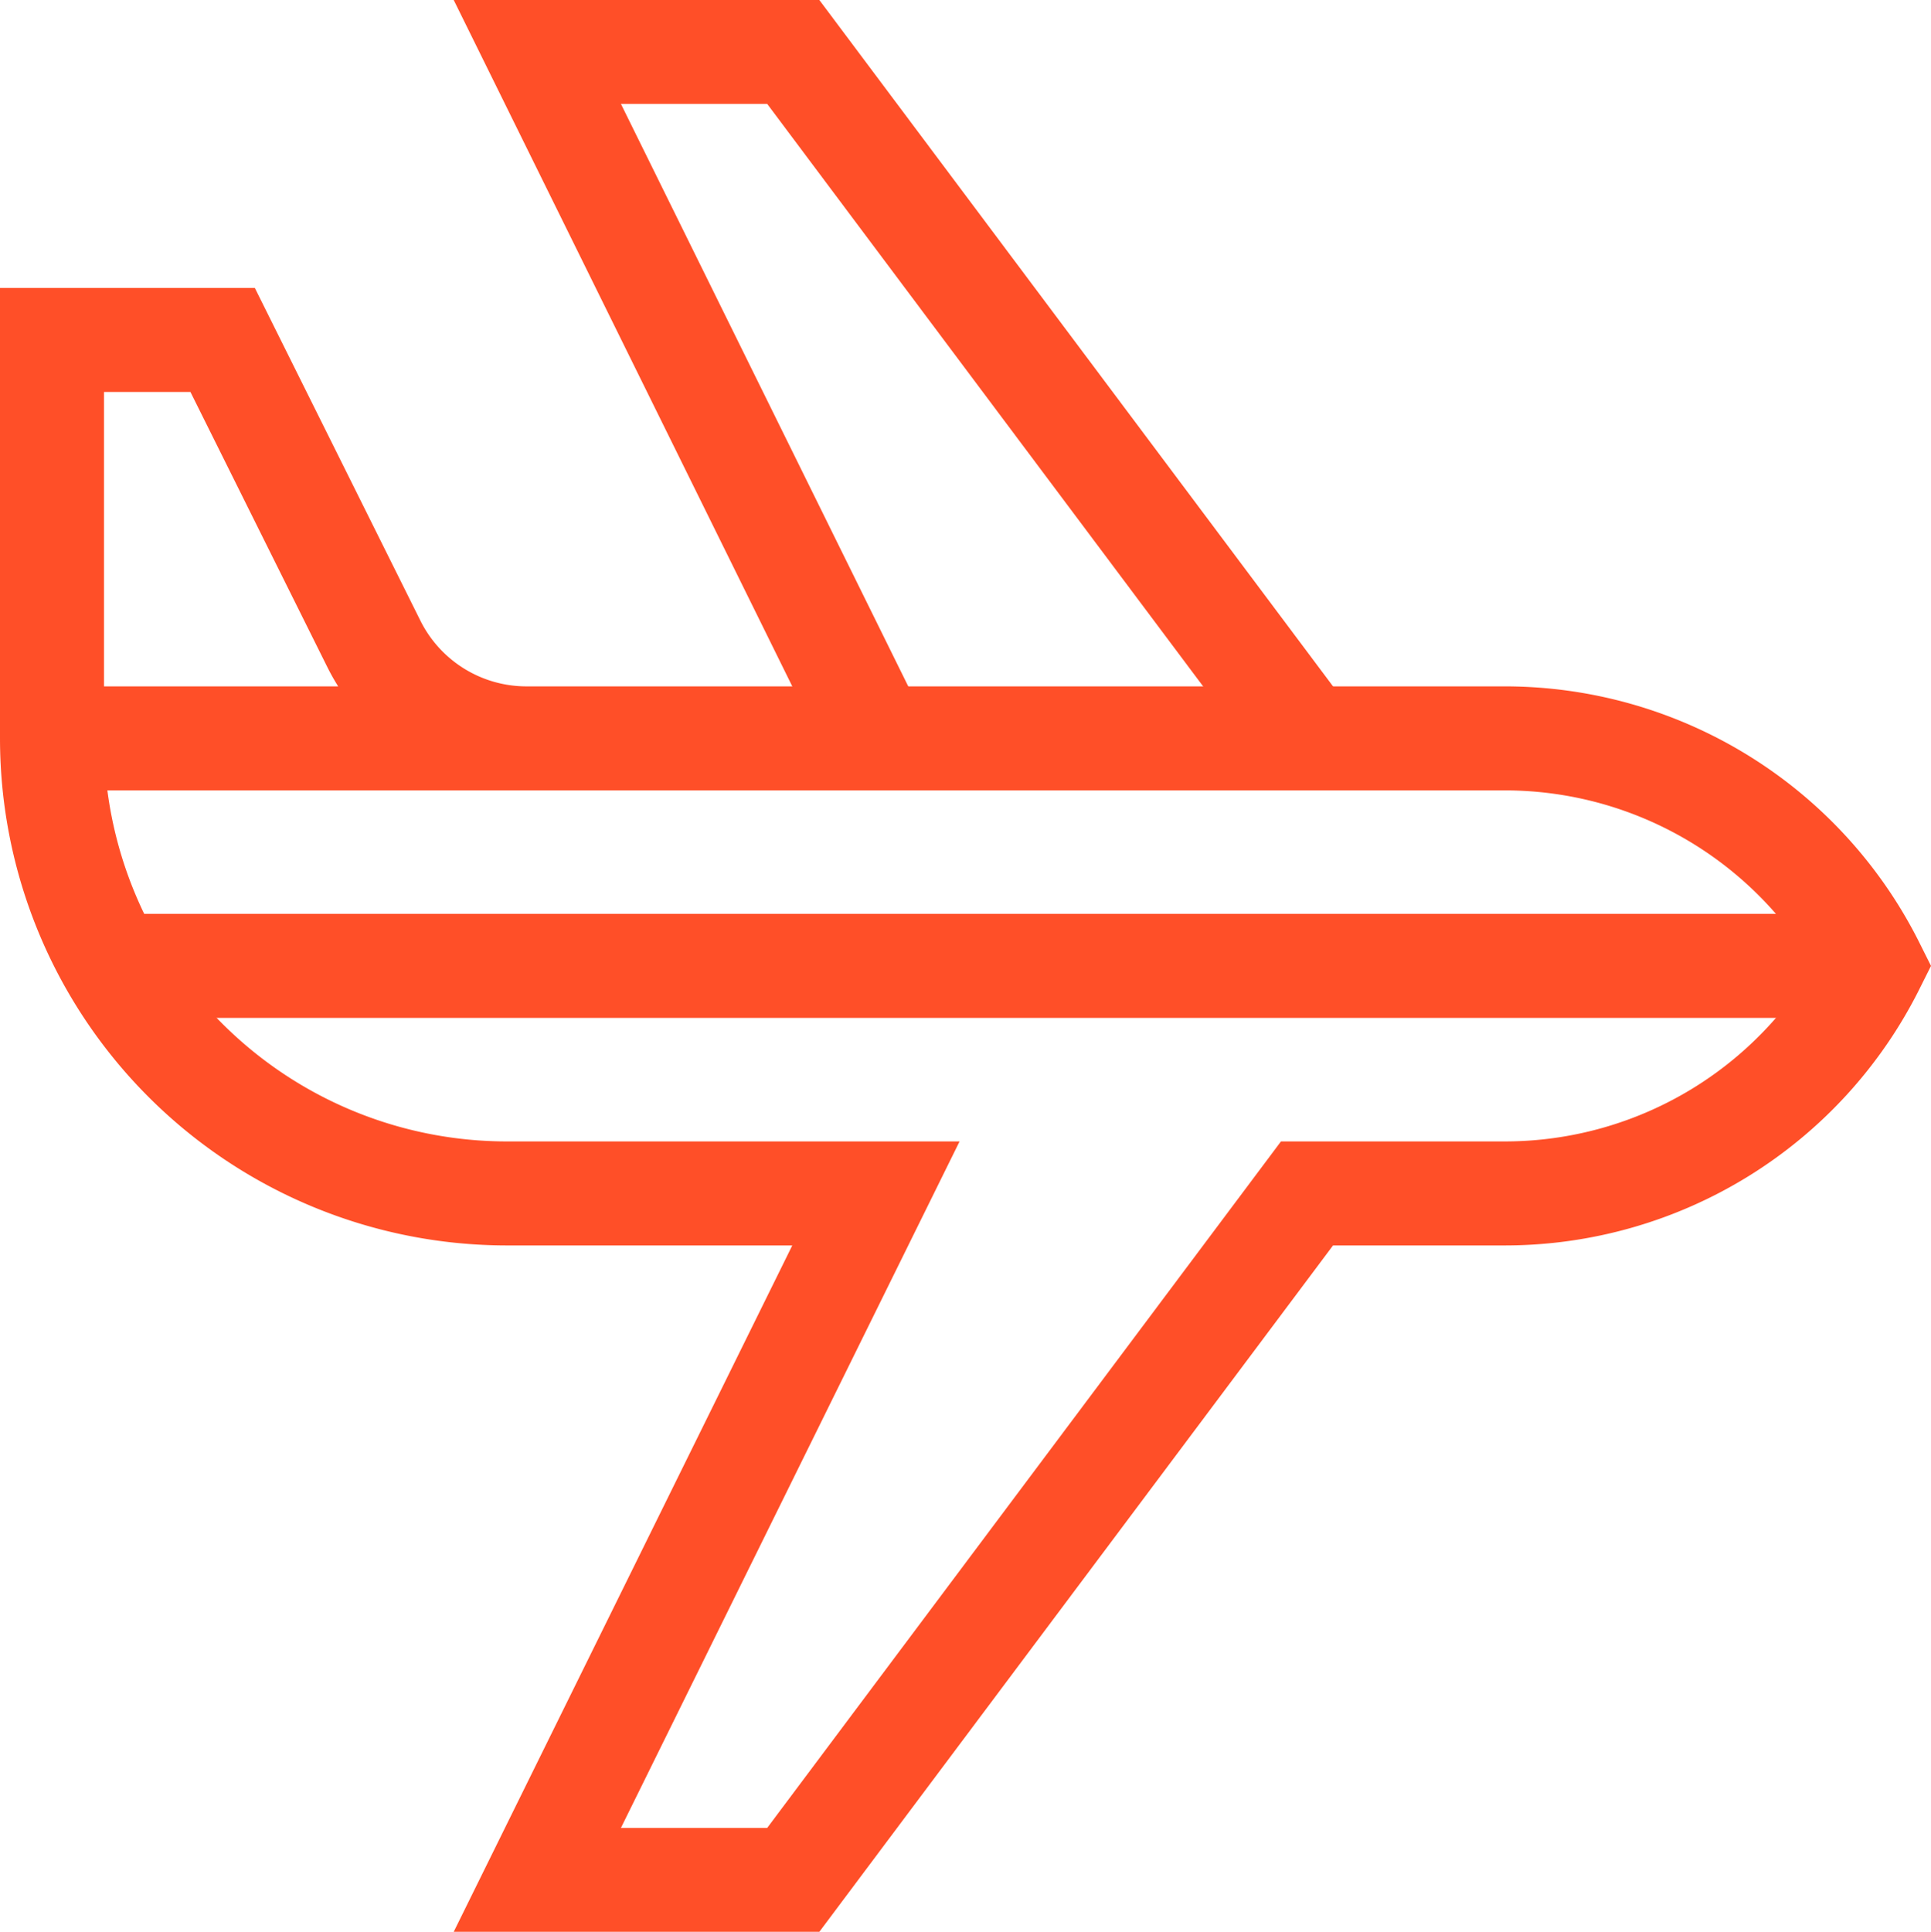
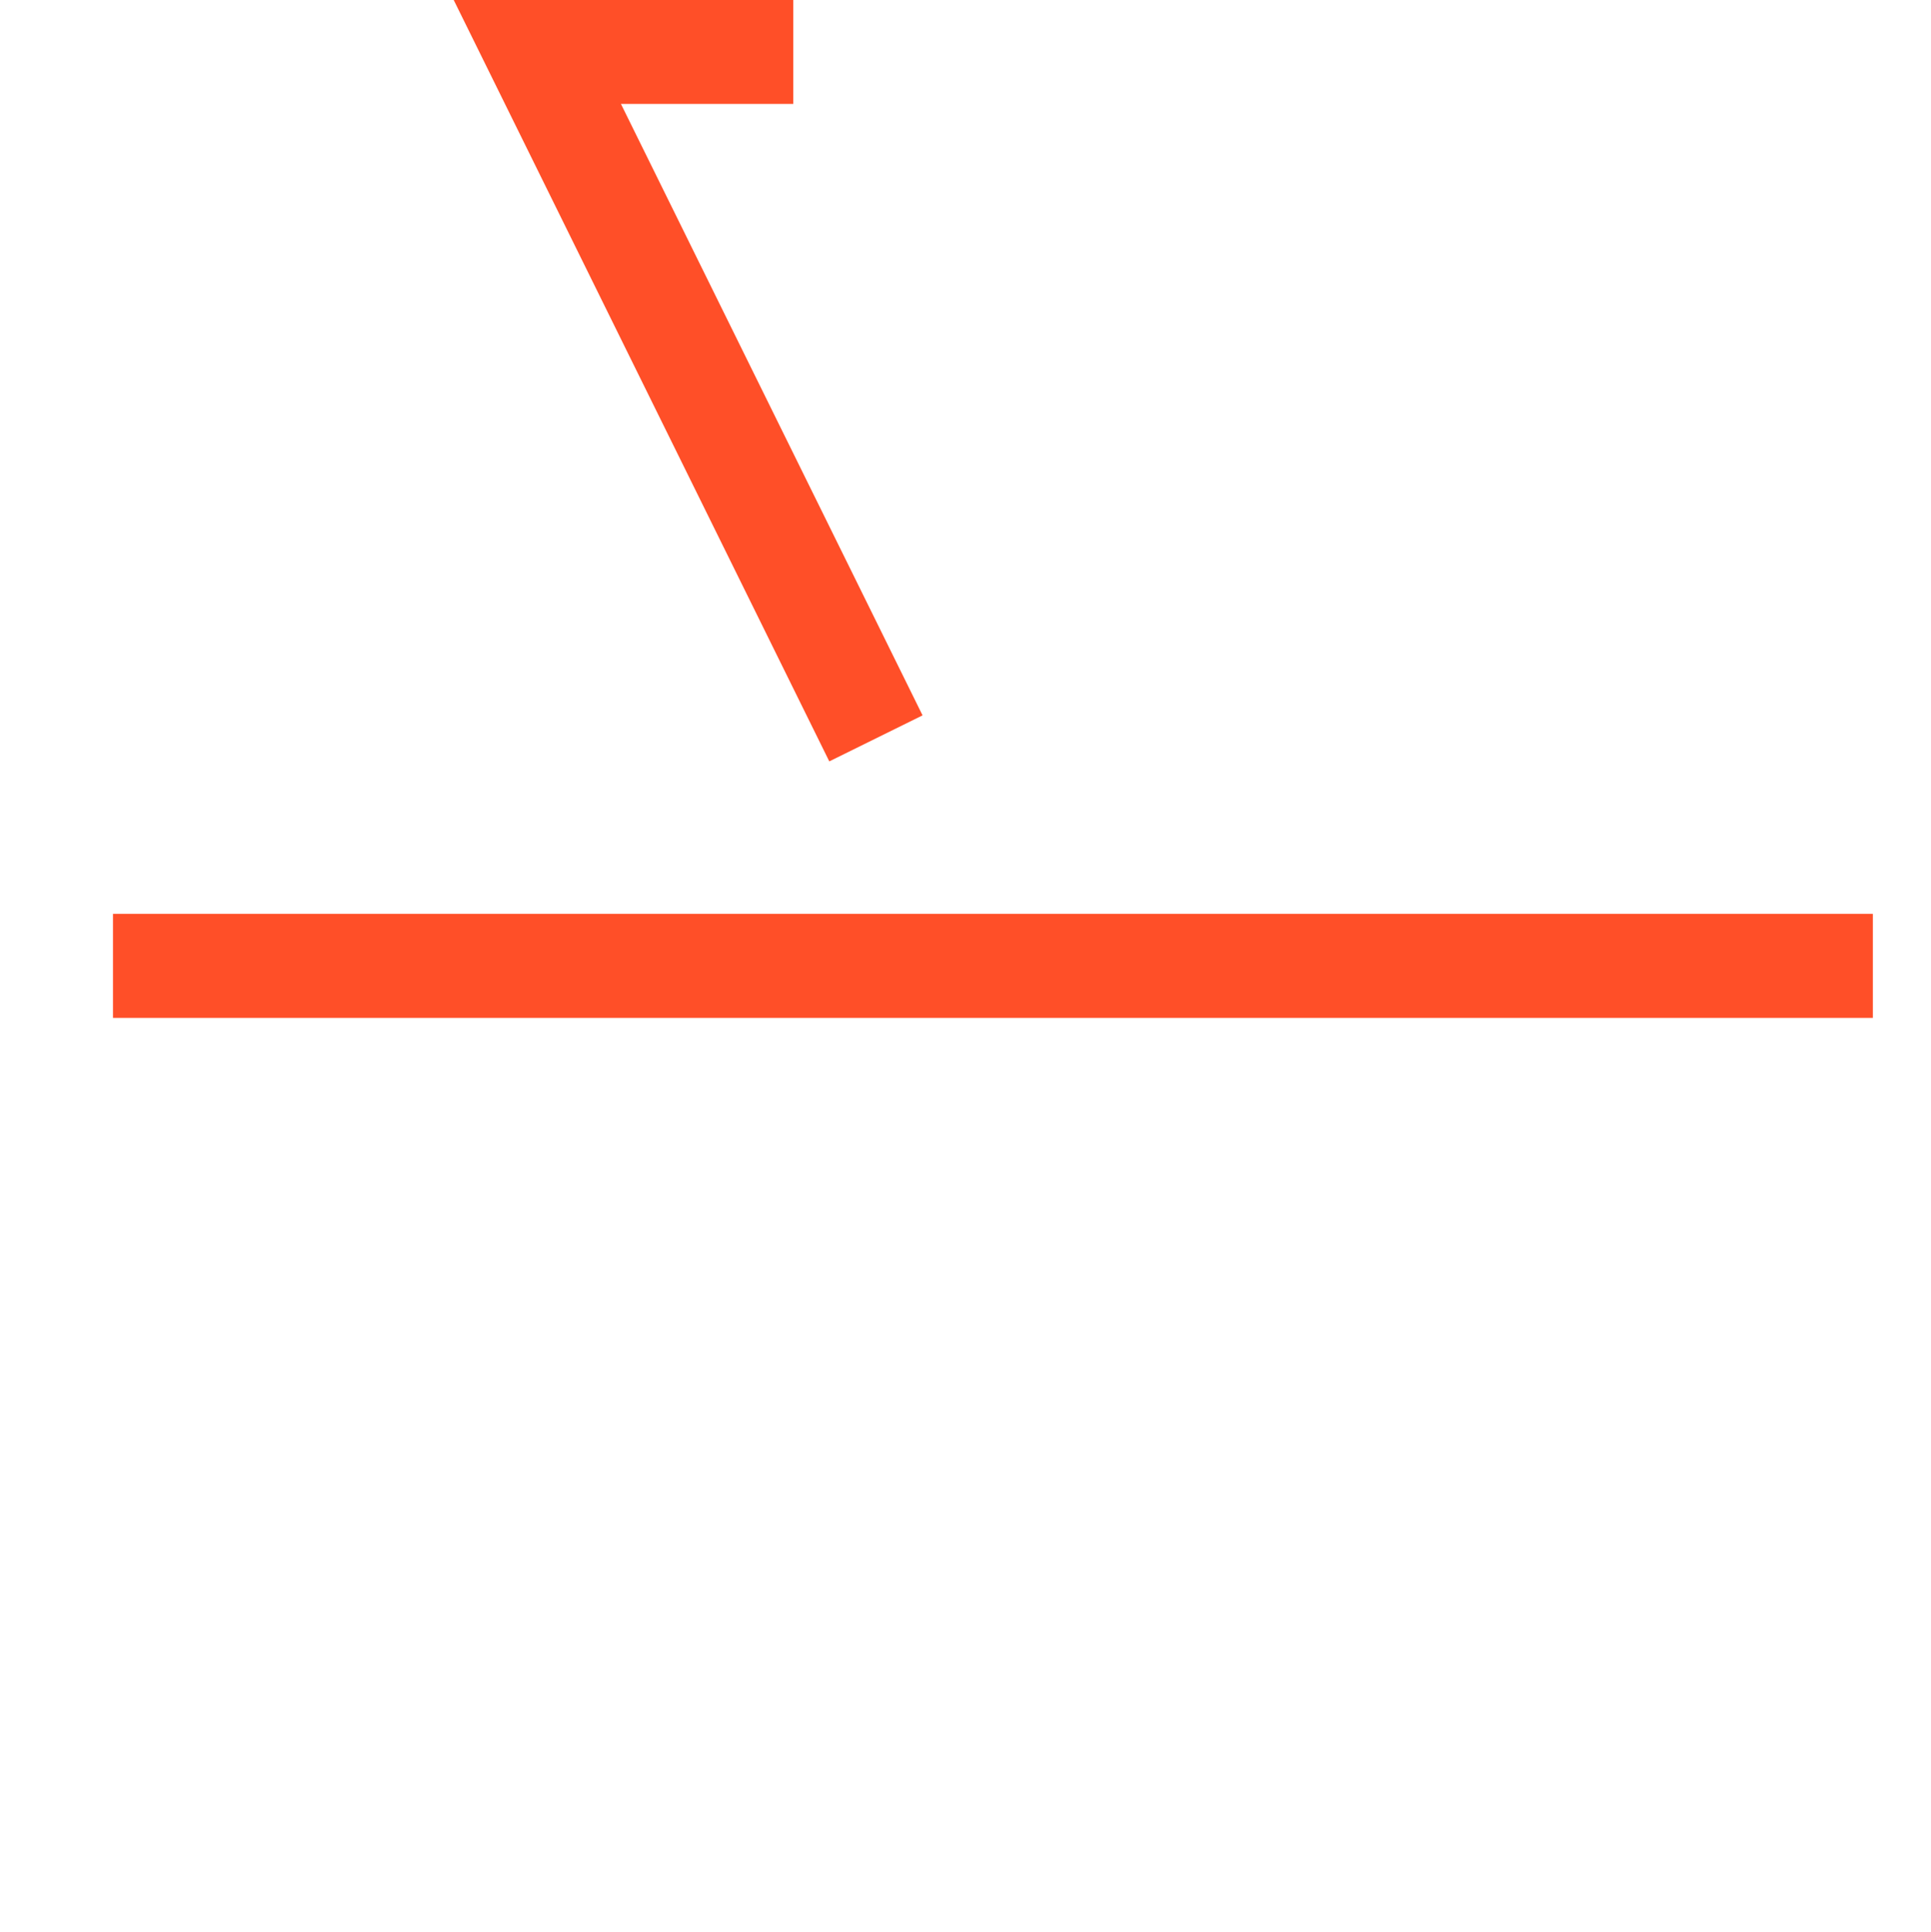
<svg xmlns="http://www.w3.org/2000/svg" width="55.702" height="55.719" viewBox="0 0 55.702 55.719">
  <g id="about-icon2" transform="translate(-0.141 -0.141)">
-     <path id="Tracé_2206" data-name="Tracé 2206" d="M15.33,21.438a4.922,4.922,0,0,1-4.406-2.729L6.563,9.946H1.641V21.438m0,0A13.125,13.125,0,0,0,14.766,34.563H25.408l-9.768,19.8h7.383l14.82-19.8h5.7A11.871,11.871,0,0,0,54.166,28a11.871,11.871,0,0,0-10.618-6.562Z" fill="none" stroke="#ff4f28" stroke-miterlimit="10" stroke-width="3" />
-     <path id="Tracé_2207" data-name="Tracé 2207" d="M25.408,21.438l-9.768-19.8h7.383l14.82,19.8" fill="none" stroke="#ff4f28" stroke-miterlimit="10" stroke-width="3" />
+     <path id="Tracé_2207" data-name="Tracé 2207" d="M25.408,21.438l-9.768-19.8h7.383" fill="none" stroke="#ff4f28" stroke-miterlimit="10" stroke-width="3" />
    <path id="Tracé_2208" data-name="Tracé 2208" d="M3.4,28H54.166" fill="none" stroke="#ff4f28" stroke-miterlimit="10" stroke-width="3" />
  </g>
</svg>